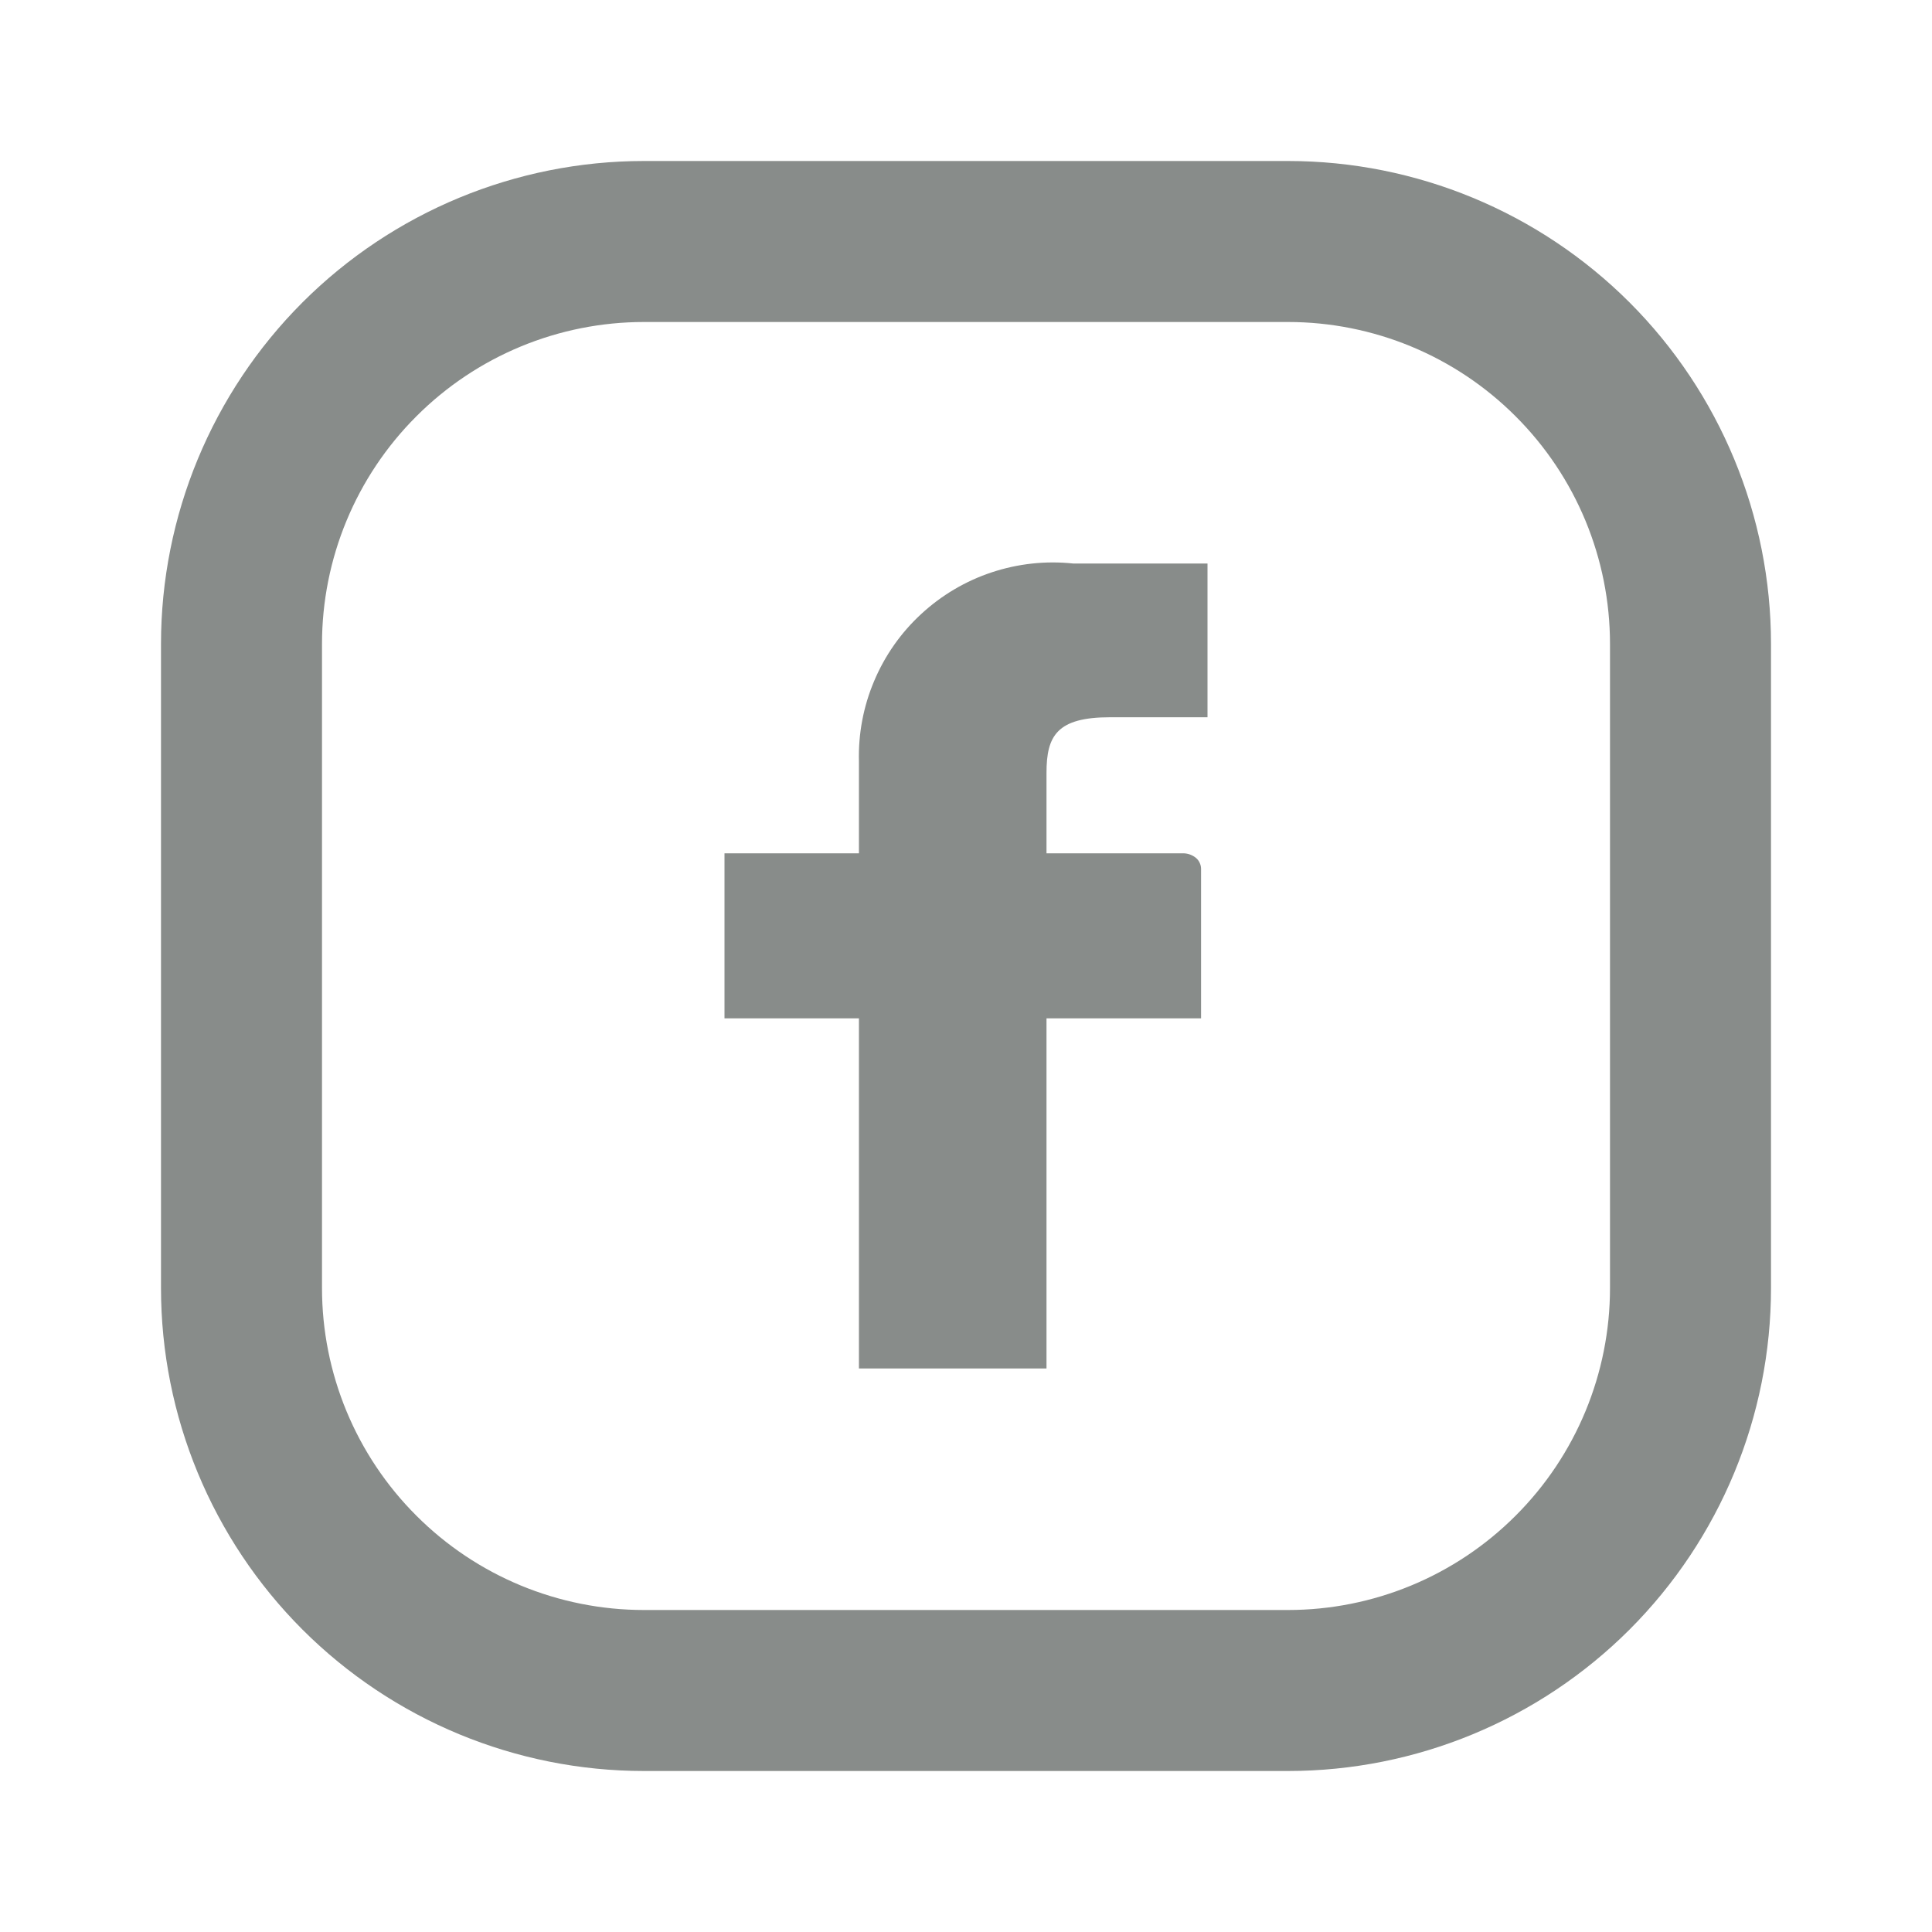
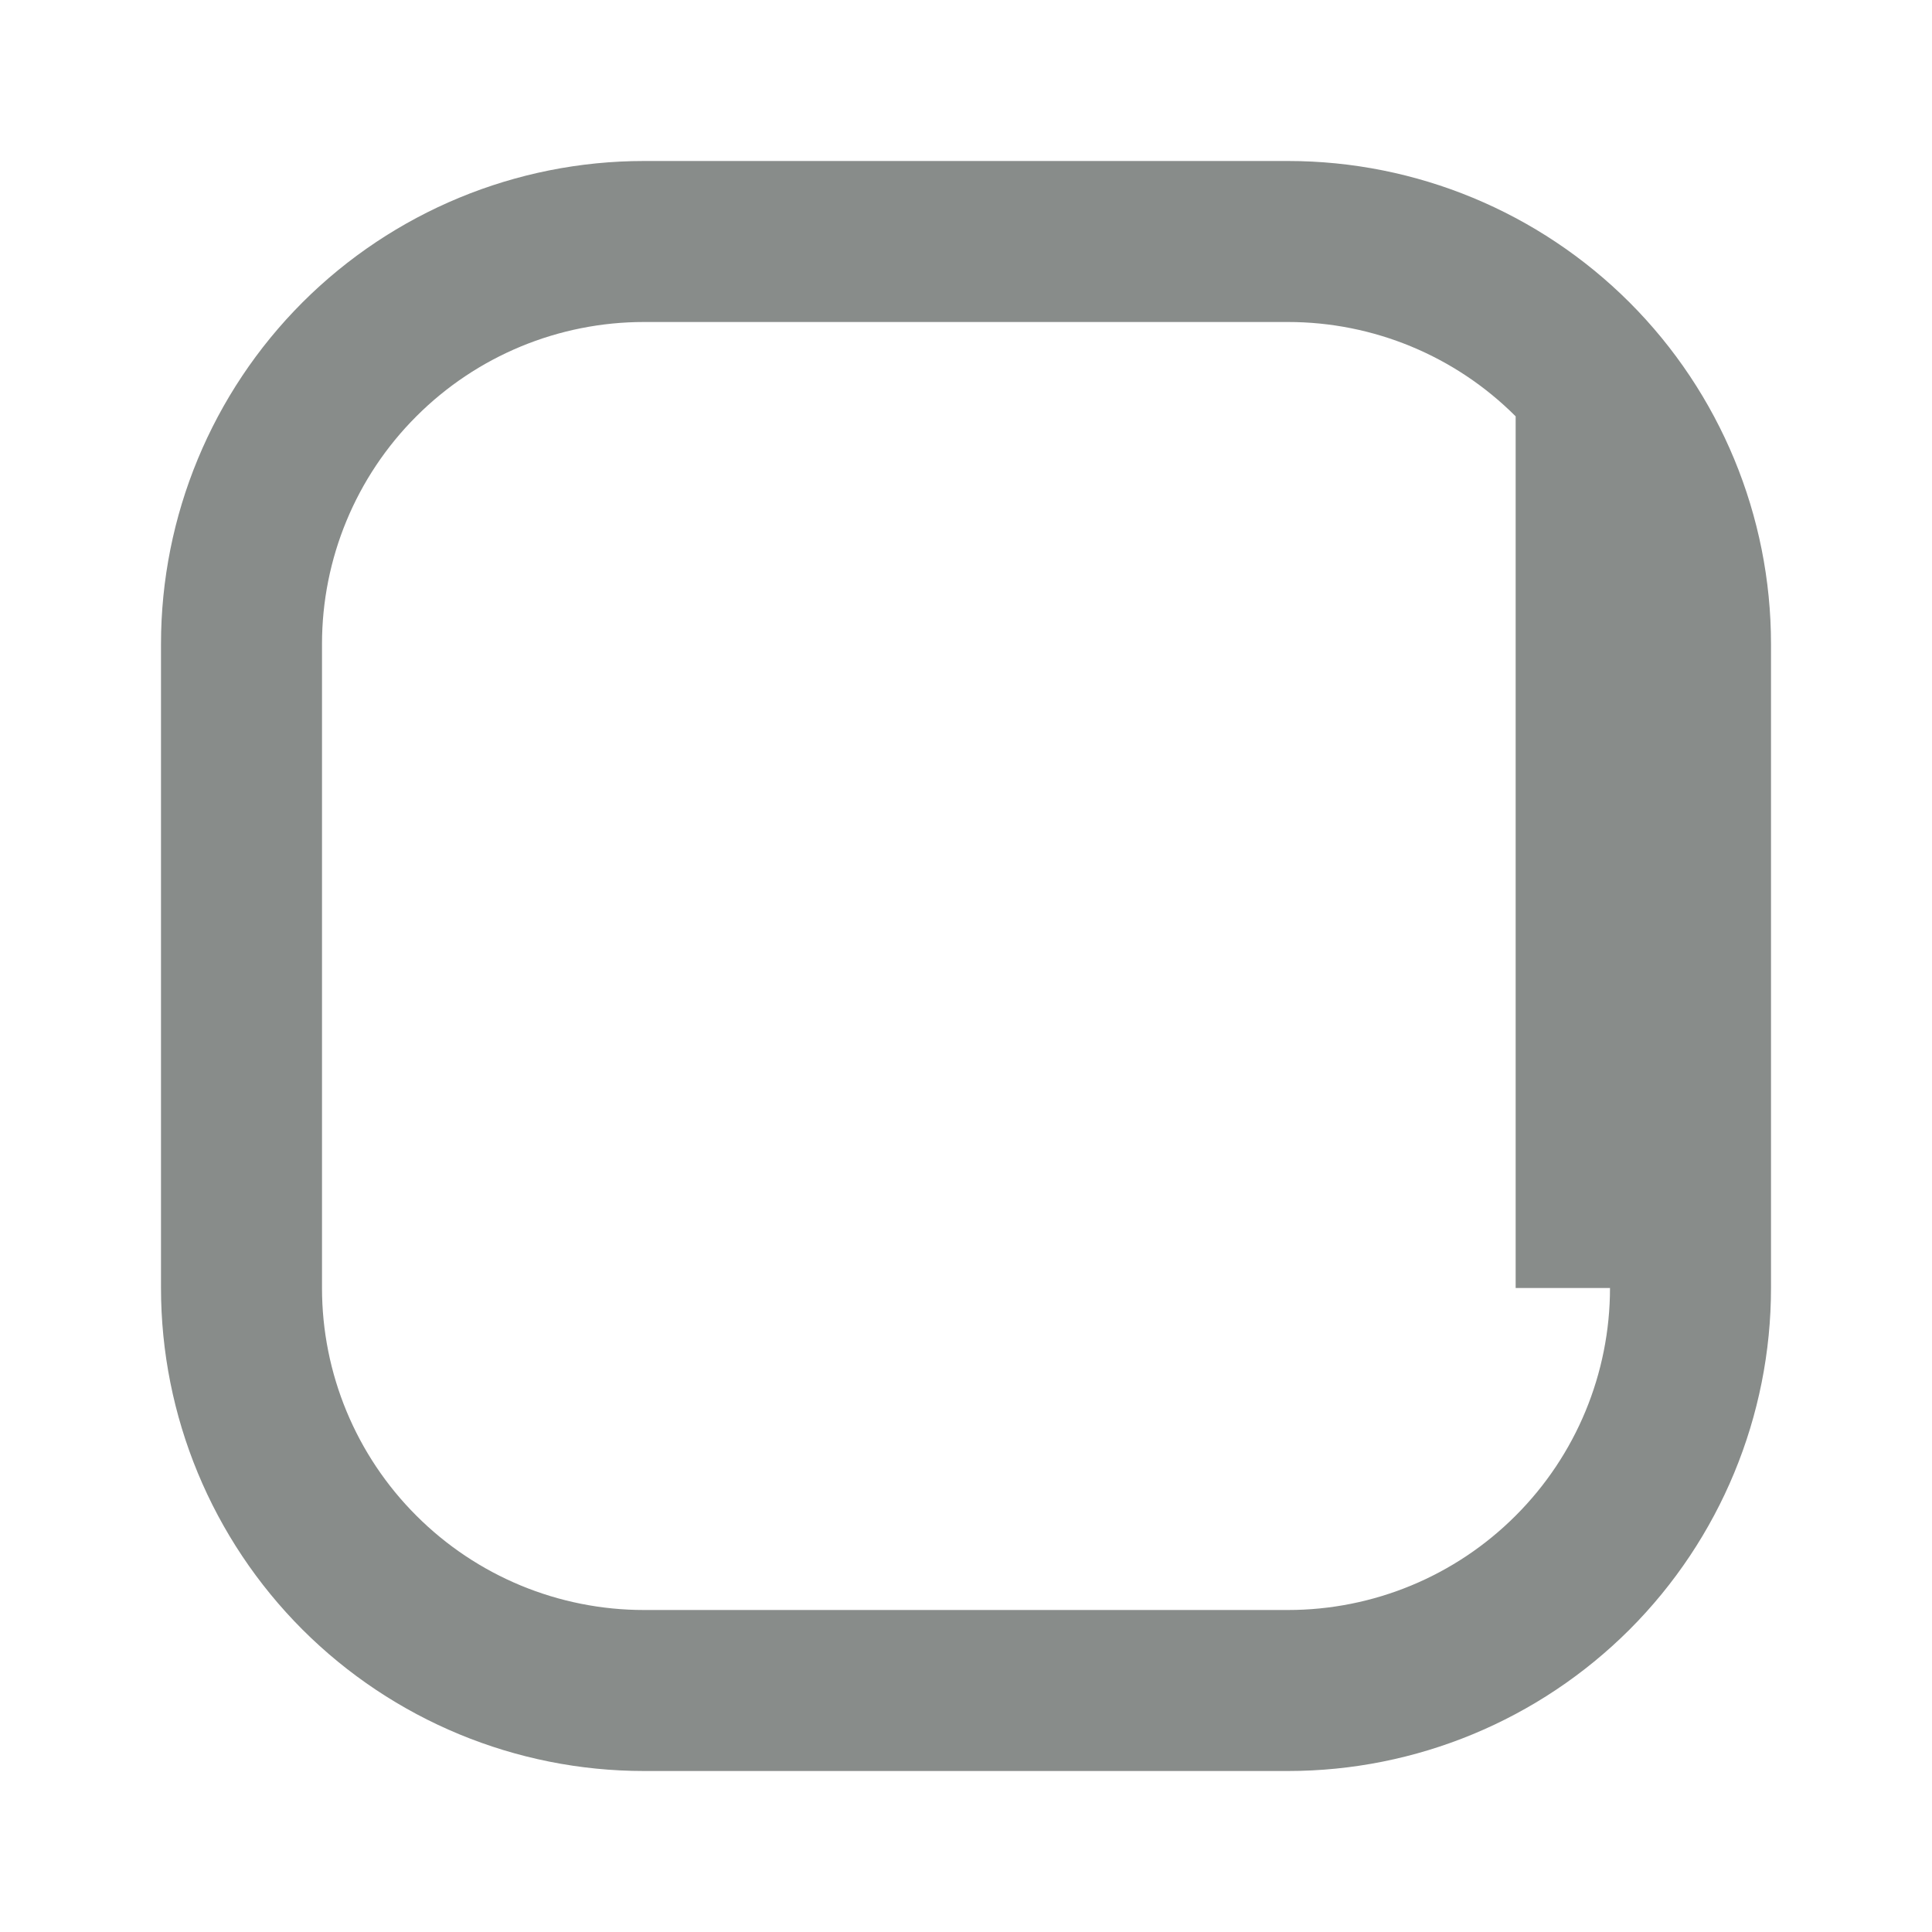
<svg xmlns="http://www.w3.org/2000/svg" width="24" height="24" viewBox="0 0 24 24" fill="none">
  <g id="social-2">
    <g id="Vector">
-       <path d="M16 2H8C6.409 2 4.883 2.632 3.757 3.757C2.632 4.883 2 6.409 2 8V16C2 17.591 2.632 19.117 3.757 20.243C4.883 21.368 6.409 22 8 22H16C17.591 22 19.117 21.368 20.243 20.243C21.368 19.117 22 17.591 22 16V8C22 6.409 21.368 4.883 20.243 3.757C19.117 2.632 17.591 2 16 2ZM20 16C20 17.061 19.579 18.078 18.828 18.828C18.078 19.579 17.061 20 16 20H8C6.939 20 5.922 19.579 5.172 18.828C4.421 18.078 4 17.061 4 16V8C4 6.939 4.421 5.922 5.172 5.172C5.922 4.421 6.939 4 8 4H16C17.061 4 18.078 4.421 18.828 5.172C19.579 5.922 20 6.939 20 8V16Z" fill="#888C8A" />
-       <path d="M10.67 9.46V10.6H9V12.65H10.67V17H13V12.65H14.92V10.8C14.921 10.774 14.916 10.748 14.905 10.723C14.895 10.699 14.88 10.678 14.86 10.66C14.815 10.622 14.759 10.601 14.7 10.6H13V9.6C13 9.14 13.13 8.91 13.79 8.91H15V7H13.33C12.989 6.964 12.644 7.002 12.319 7.11C11.993 7.218 11.695 7.395 11.443 7.628C11.191 7.86 10.992 8.144 10.859 8.46C10.725 8.776 10.661 9.117 10.67 9.46Z" fill="#888C8A" />
+       <path d="M16 2H8C6.409 2 4.883 2.632 3.757 3.757C2.632 4.883 2 6.409 2 8V16C2 17.591 2.632 19.117 3.757 20.243C4.883 21.368 6.409 22 8 22H16C17.591 22 19.117 21.368 20.243 20.243C21.368 19.117 22 17.591 22 16V8C22 6.409 21.368 4.883 20.243 3.757C19.117 2.632 17.591 2 16 2ZM20 16C20 17.061 19.579 18.078 18.828 18.828C18.078 19.579 17.061 20 16 20H8C6.939 20 5.922 19.579 5.172 18.828C4.421 18.078 4 17.061 4 16V8C4 6.939 4.421 5.922 5.172 5.172C5.922 4.421 6.939 4 8 4H16C17.061 4 18.078 4.421 18.828 5.172V16Z" fill="#888C8A" />
    </g>
  </g>
</svg>